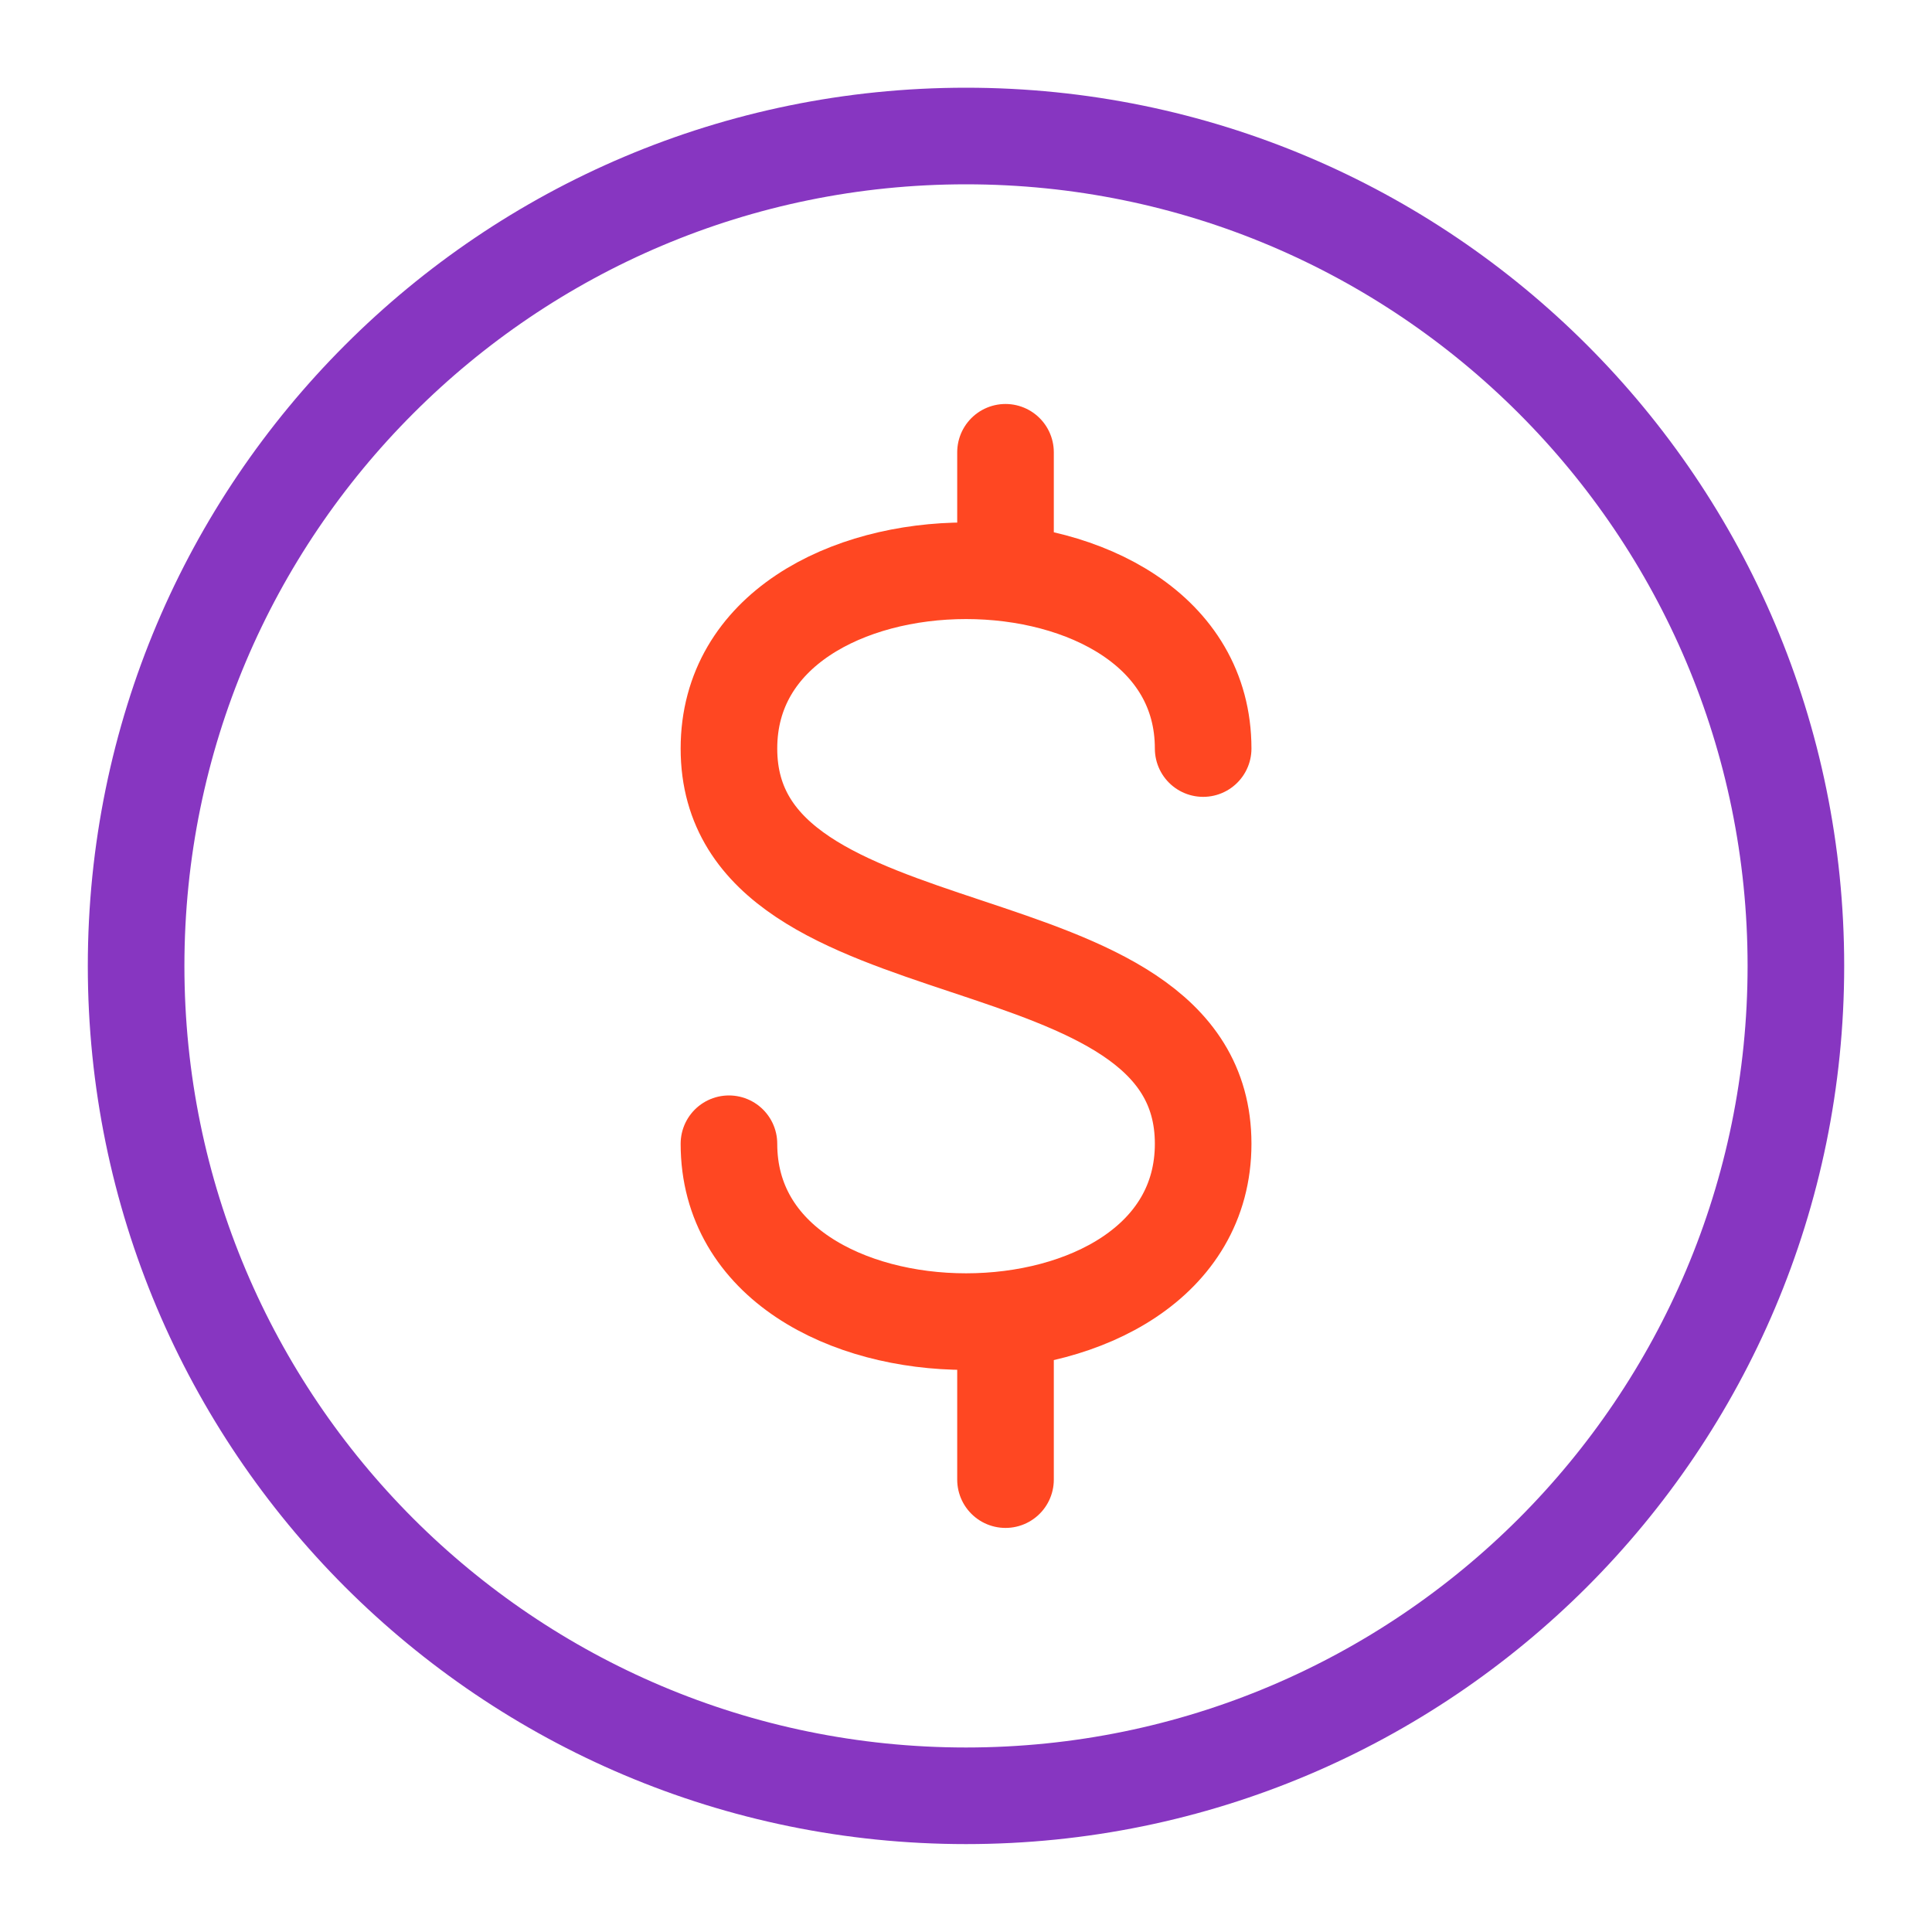
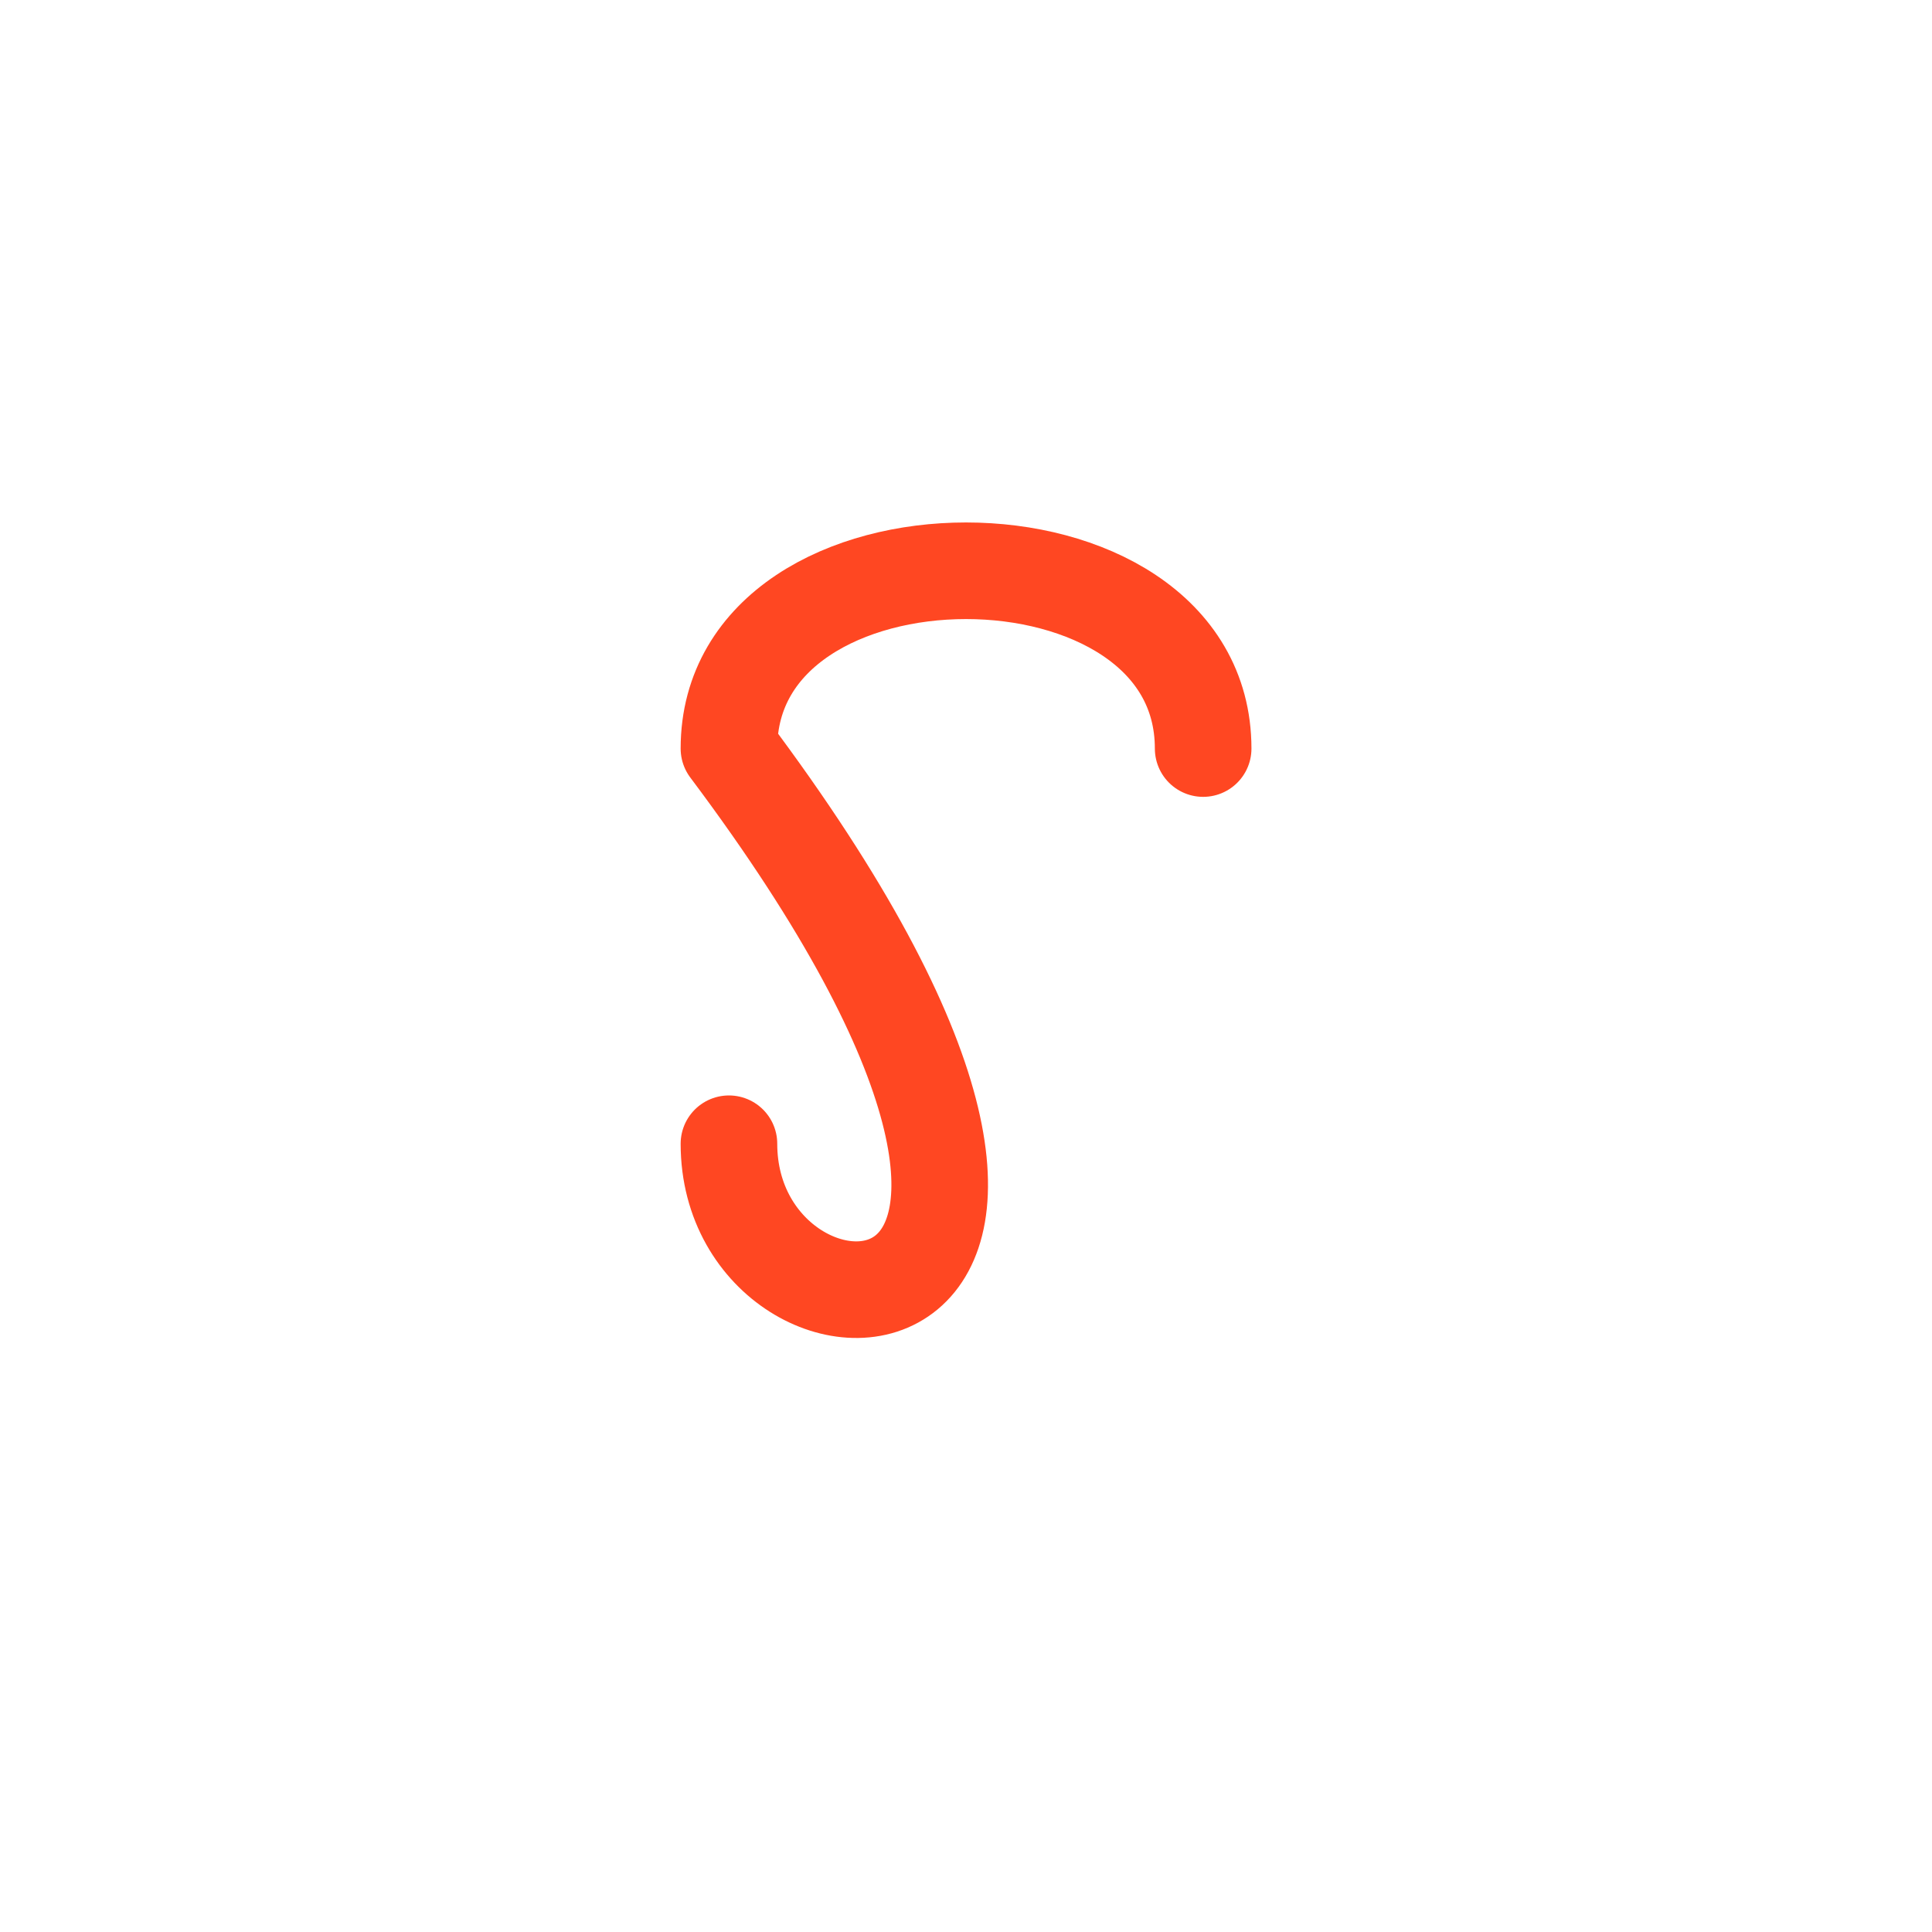
<svg xmlns="http://www.w3.org/2000/svg" width="20" height="20" viewBox="0 0 20 20" fill="none">
-   <path fill-rule="evenodd" clip-rule="evenodd" d="M10 1.408C12.372 1.408 14.52 2.37 16.075 3.925C17.629 5.479 18.591 7.627 18.591 9.999C18.591 12.371 17.629 14.519 16.075 16.074C14.52 17.628 12.372 18.59 10 18.59C7.628 18.59 5.48 17.628 3.925 16.074C2.371 14.519 1.409 12.371 1.409 9.999C1.409 7.627 2.371 5.479 3.926 3.925C5.48 2.37 7.628 1.408 10 1.408Z" stroke="#8736C1" />
-   <path d="M10.409 4.682V5.5" stroke="#FF4722" stroke-linecap="round" />
-   <path d="M10.409 14.09V15.317" stroke="#FF4722" stroke-linecap="round" />
-   <path d="M12.455 7.749C12.455 5.295 7.546 5.295 7.546 7.749C7.546 10.204 12.455 9.385 12.455 11.84C12.455 14.295 7.546 14.295 7.546 11.84" stroke="#FF4722" stroke-linecap="round" stroke-linejoin="round" />
+   <path d="M12.455 7.749C12.455 5.295 7.546 5.295 7.546 7.749C12.455 14.295 7.546 14.295 7.546 11.84" stroke="#FF4722" stroke-linecap="round" stroke-linejoin="round" />
</svg>